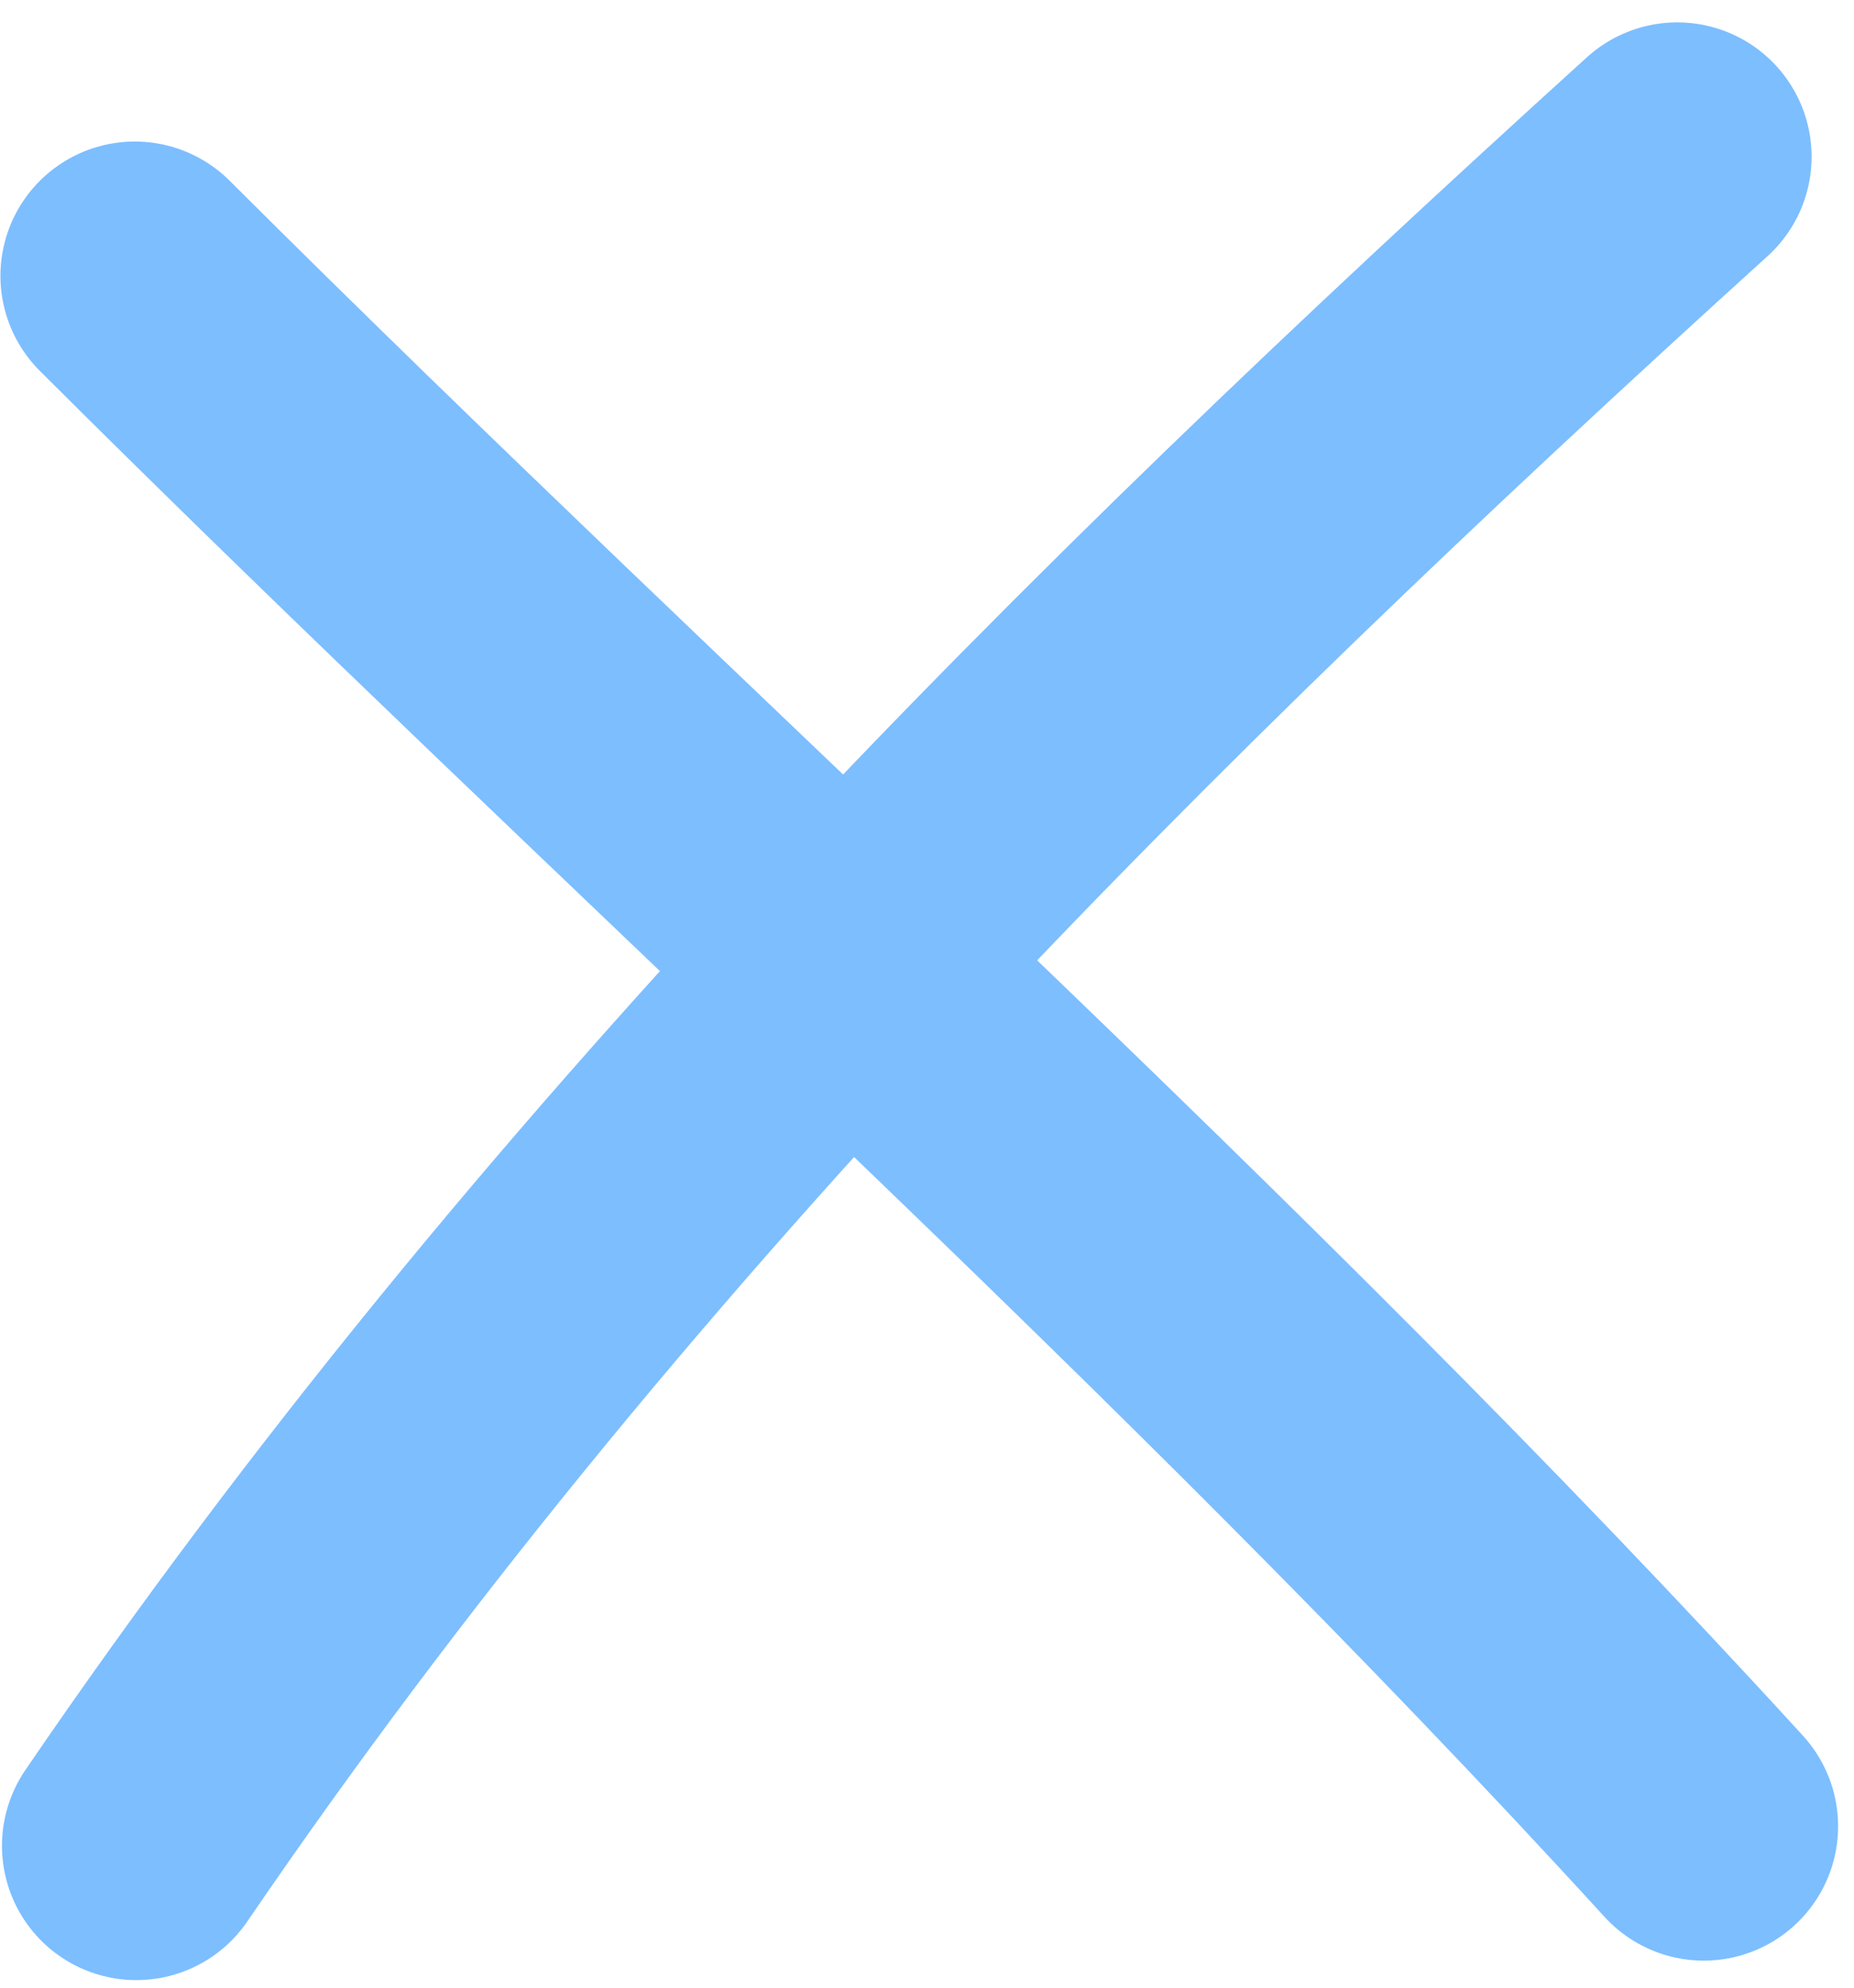
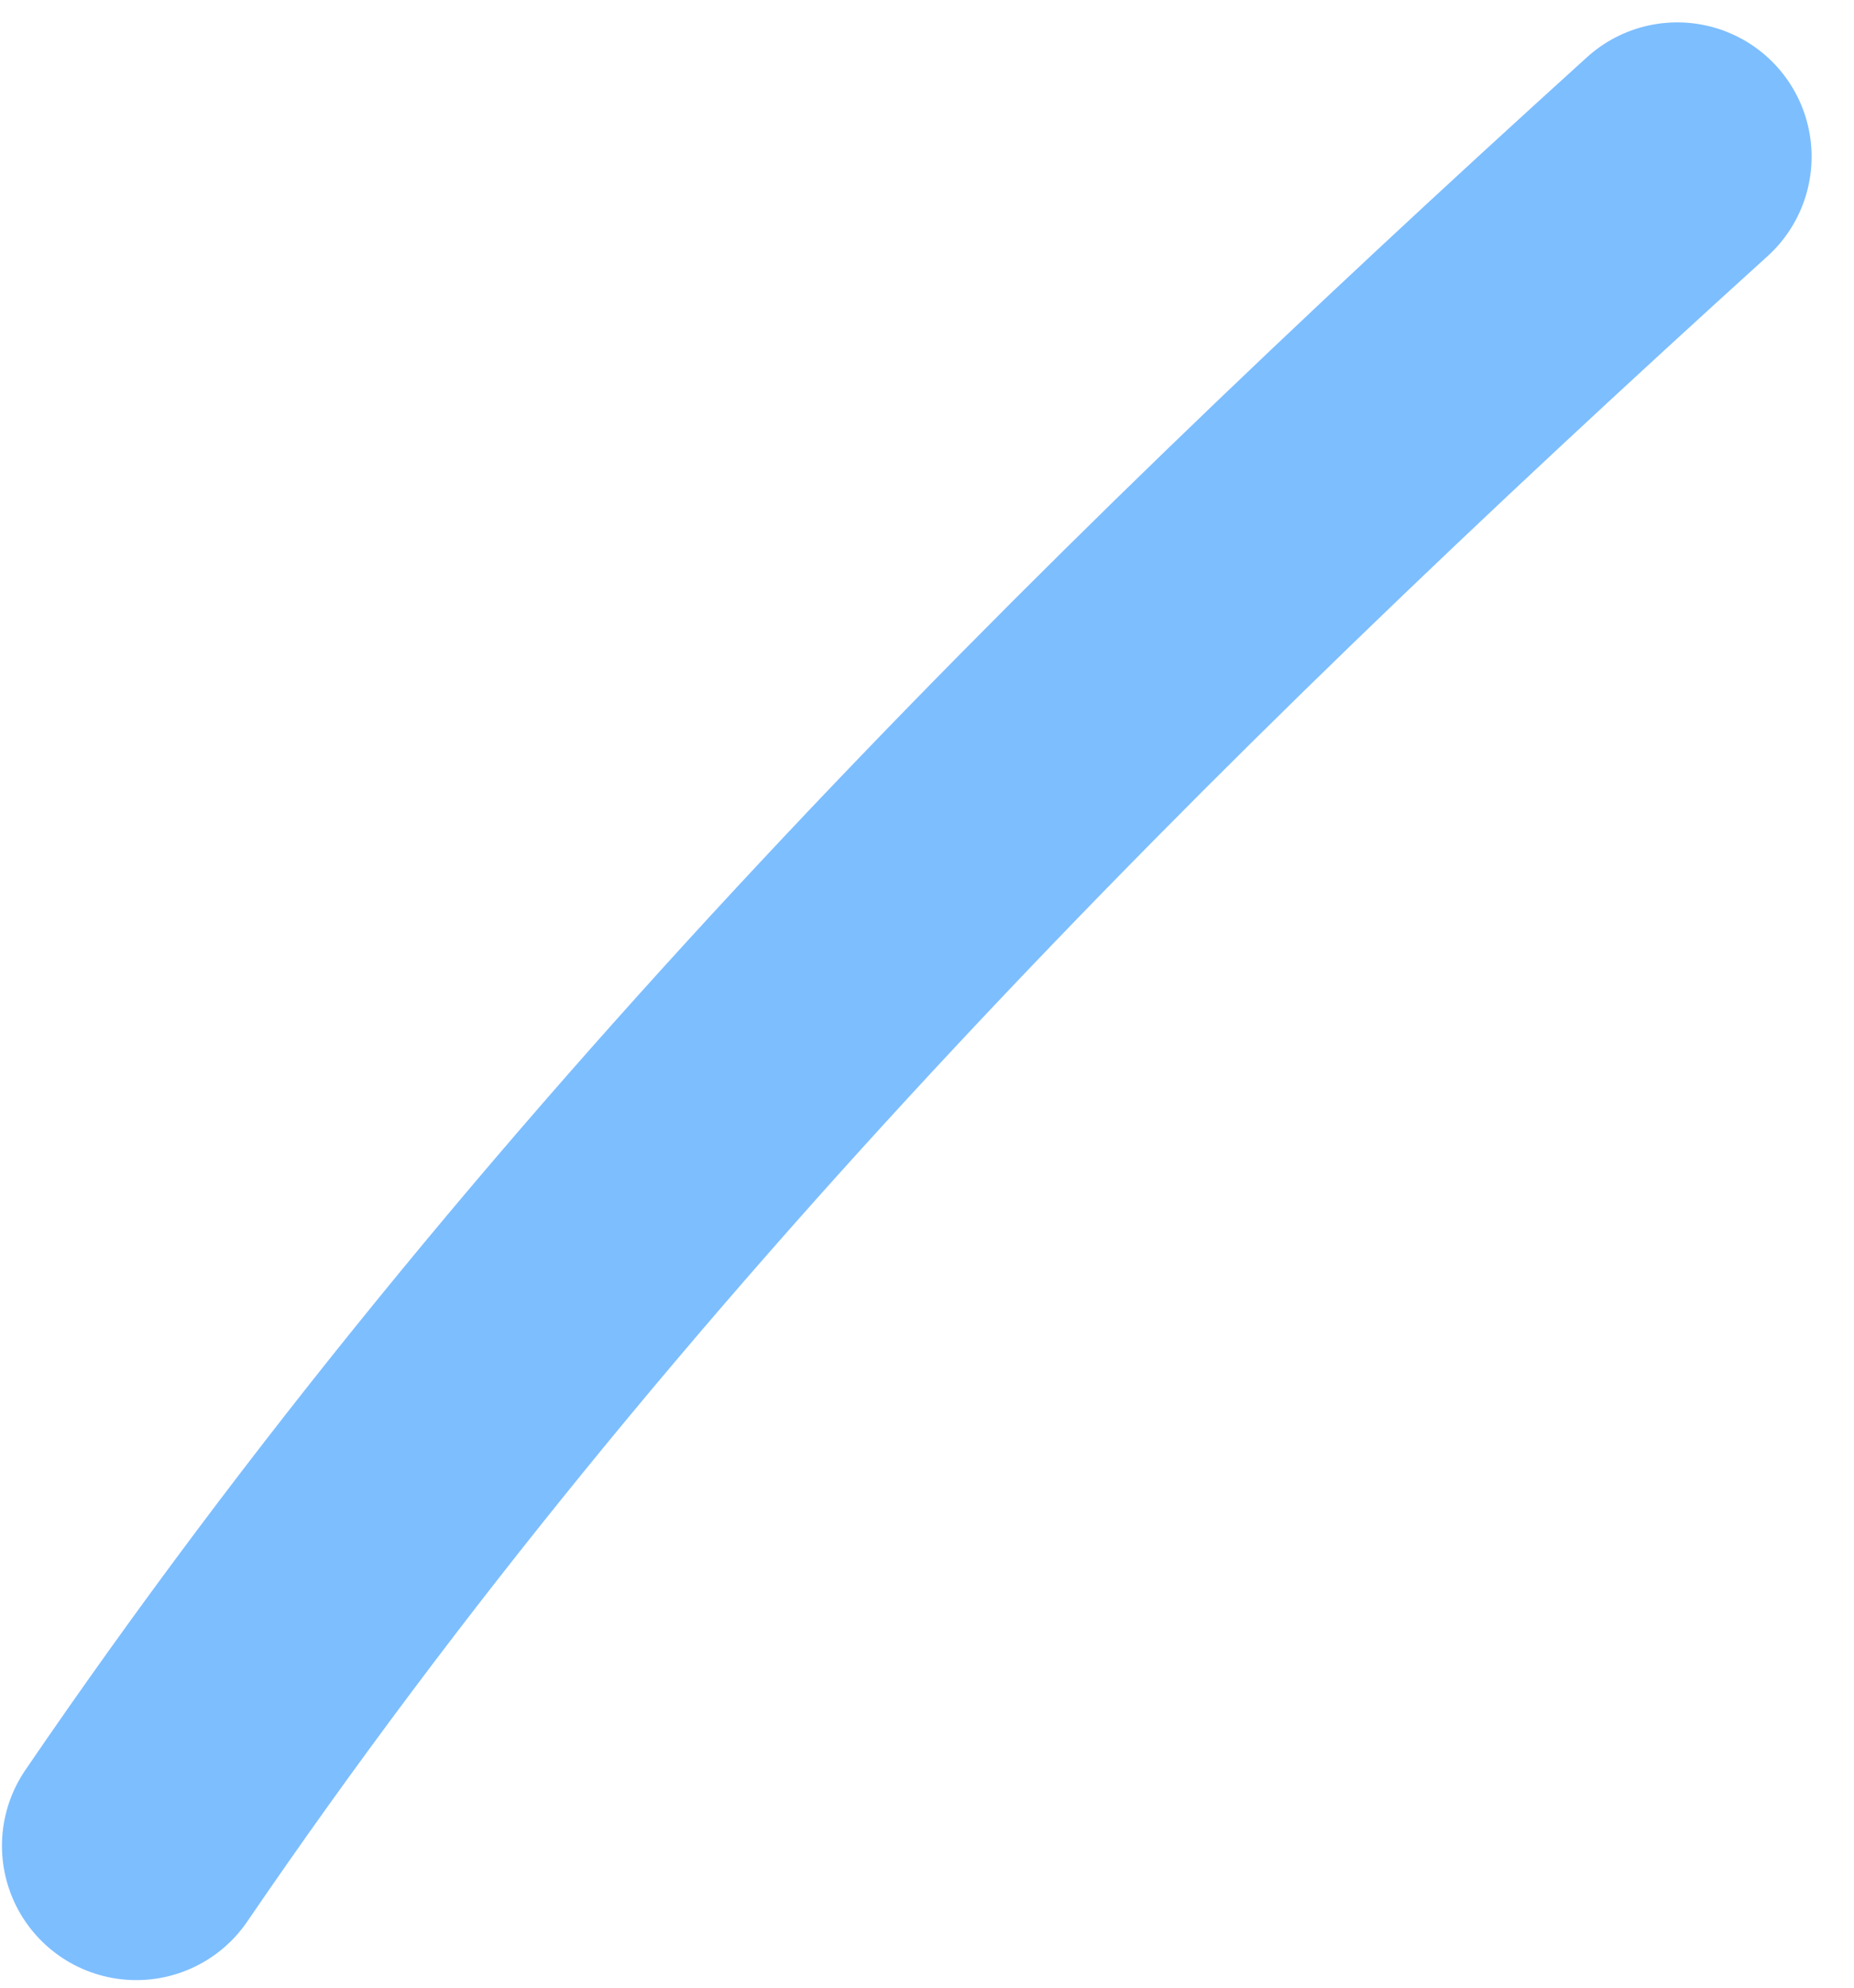
<svg xmlns="http://www.w3.org/2000/svg" width="69" height="74" viewBox="0 0 69 74" fill="none">
-   <path d="M5.016 10.268C24.372 29.58 44.949 47.767 63.408 67.977" stroke="#7DBEFF" stroke-width="10" stroke-miterlimit="1.5" stroke-linecap="round" stroke-linejoin="round" />
  <path d="M5.073 68.702C21.294 44.925 41.472 24.825 62.422 5.833" stroke="#7DBEFF" stroke-width="10" stroke-miterlimit="1.5" stroke-linecap="round" stroke-linejoin="round" />
</svg>